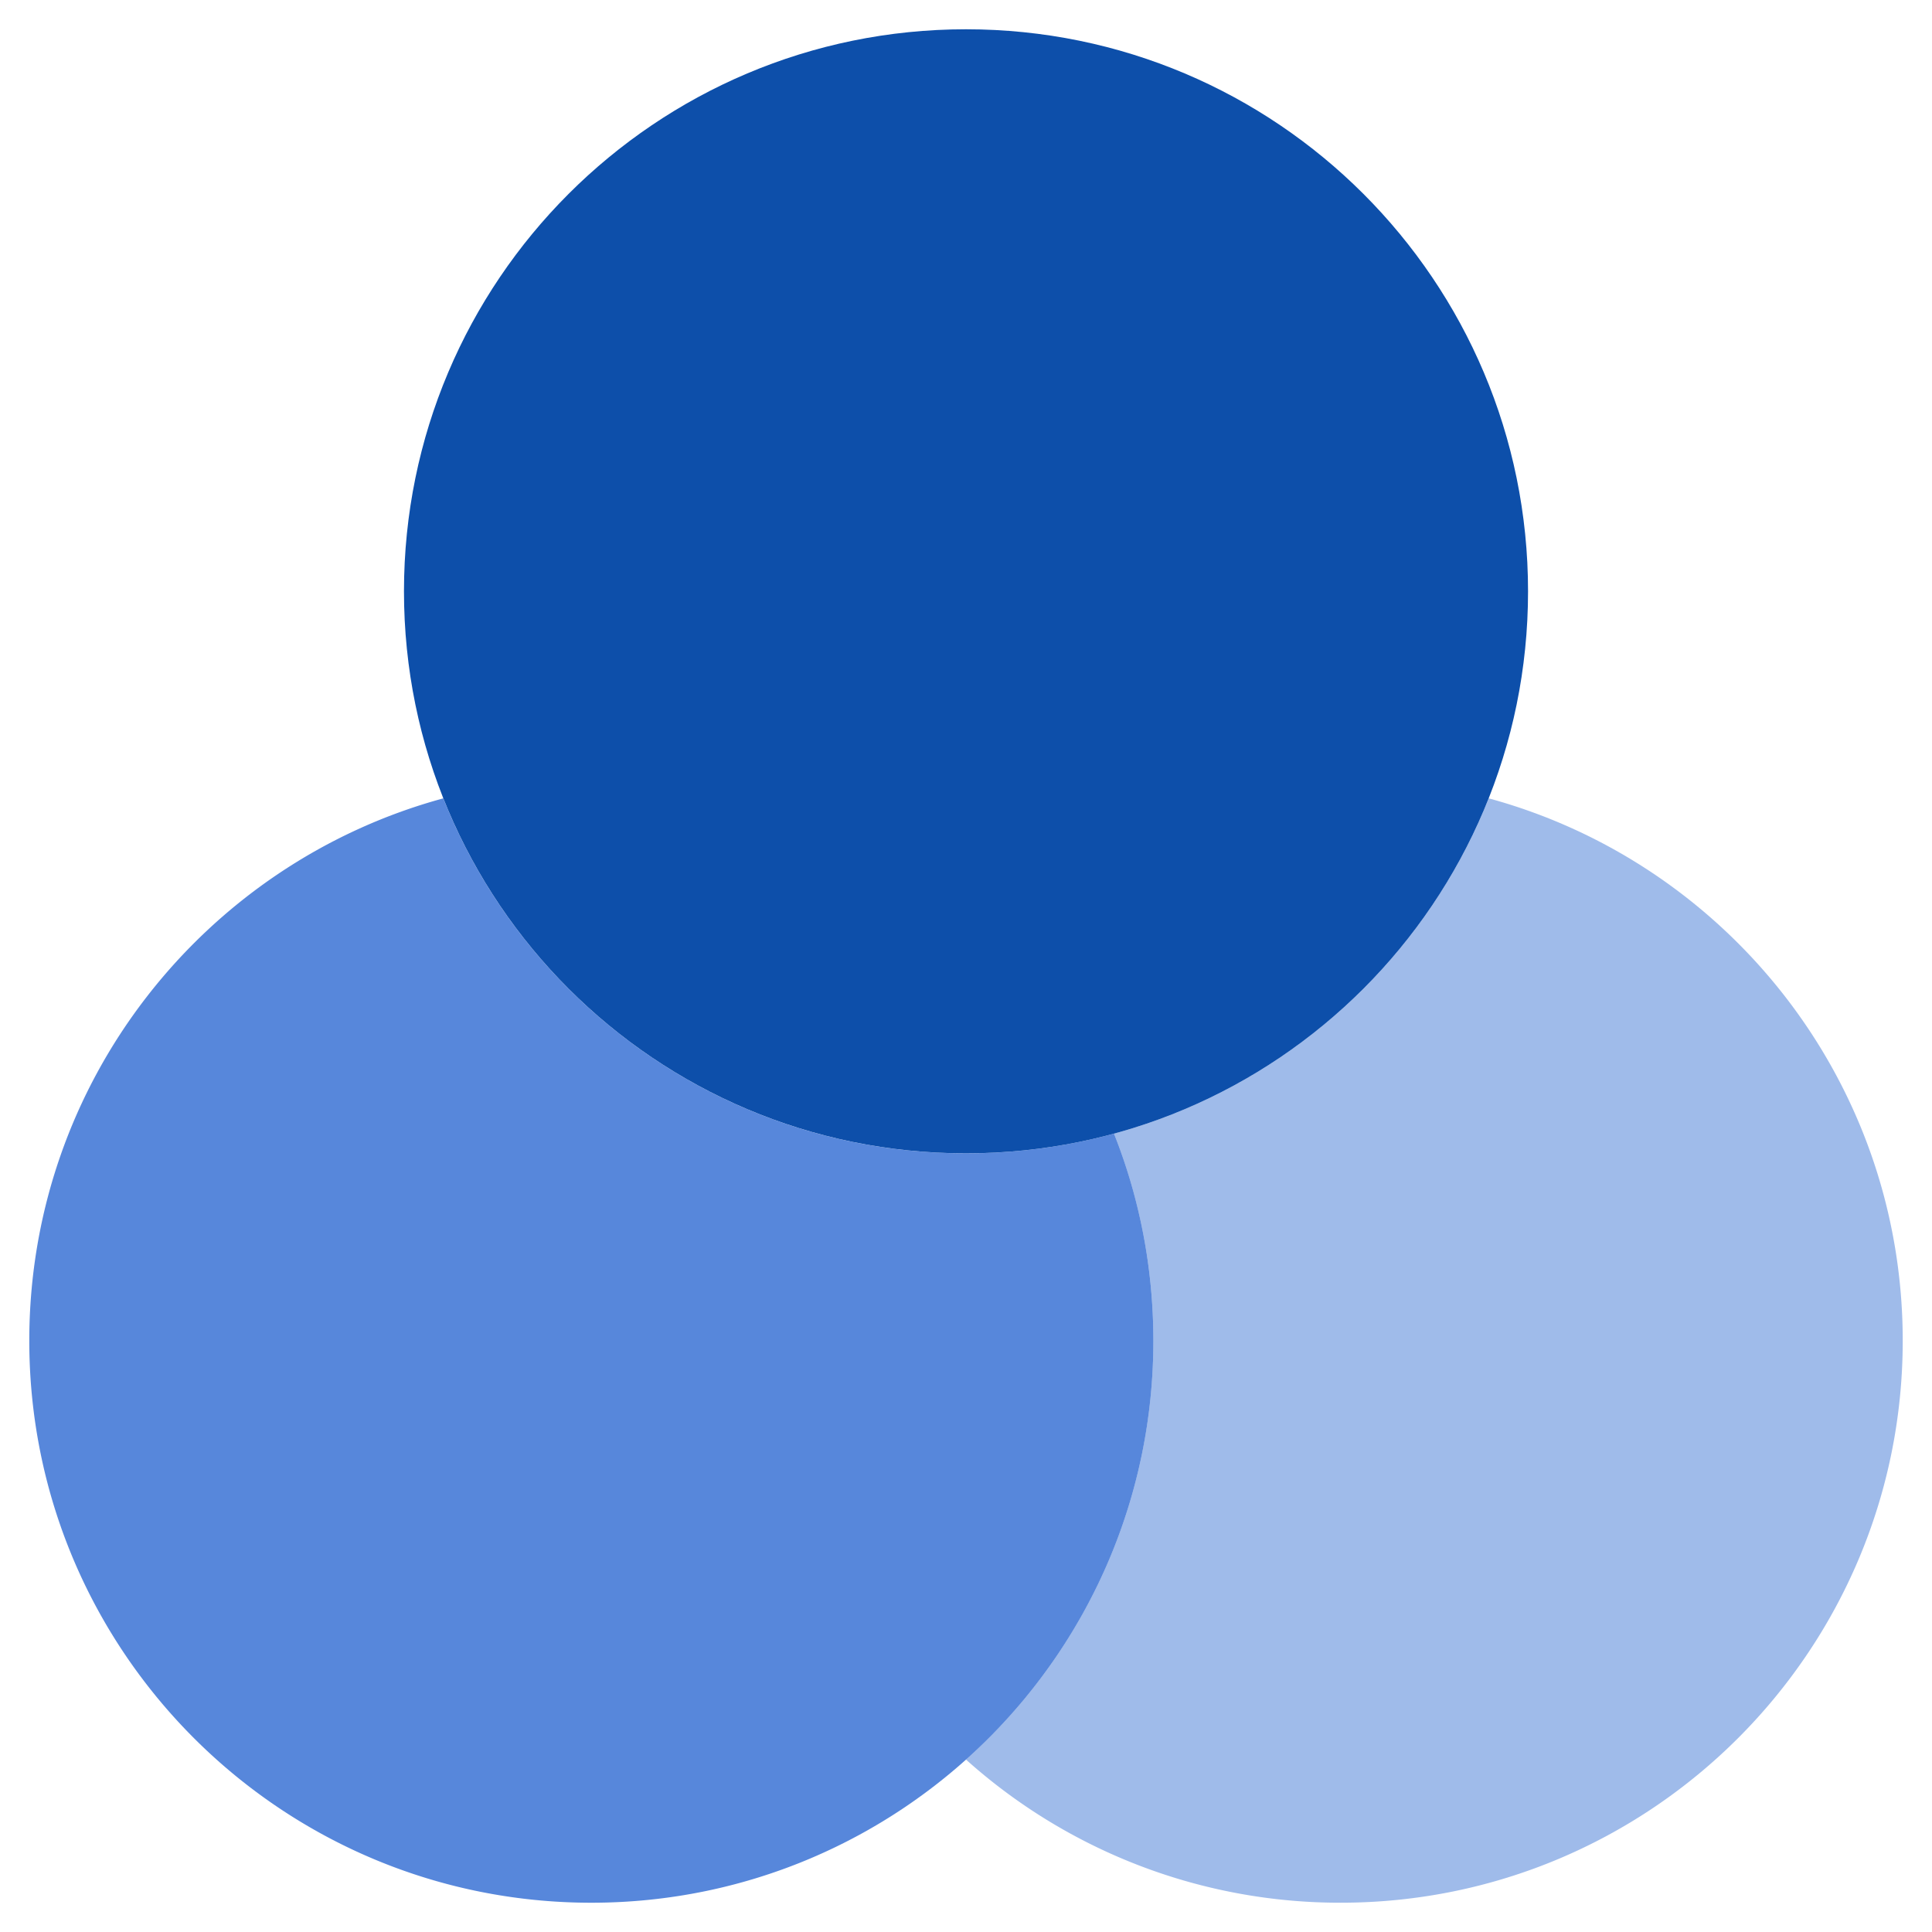
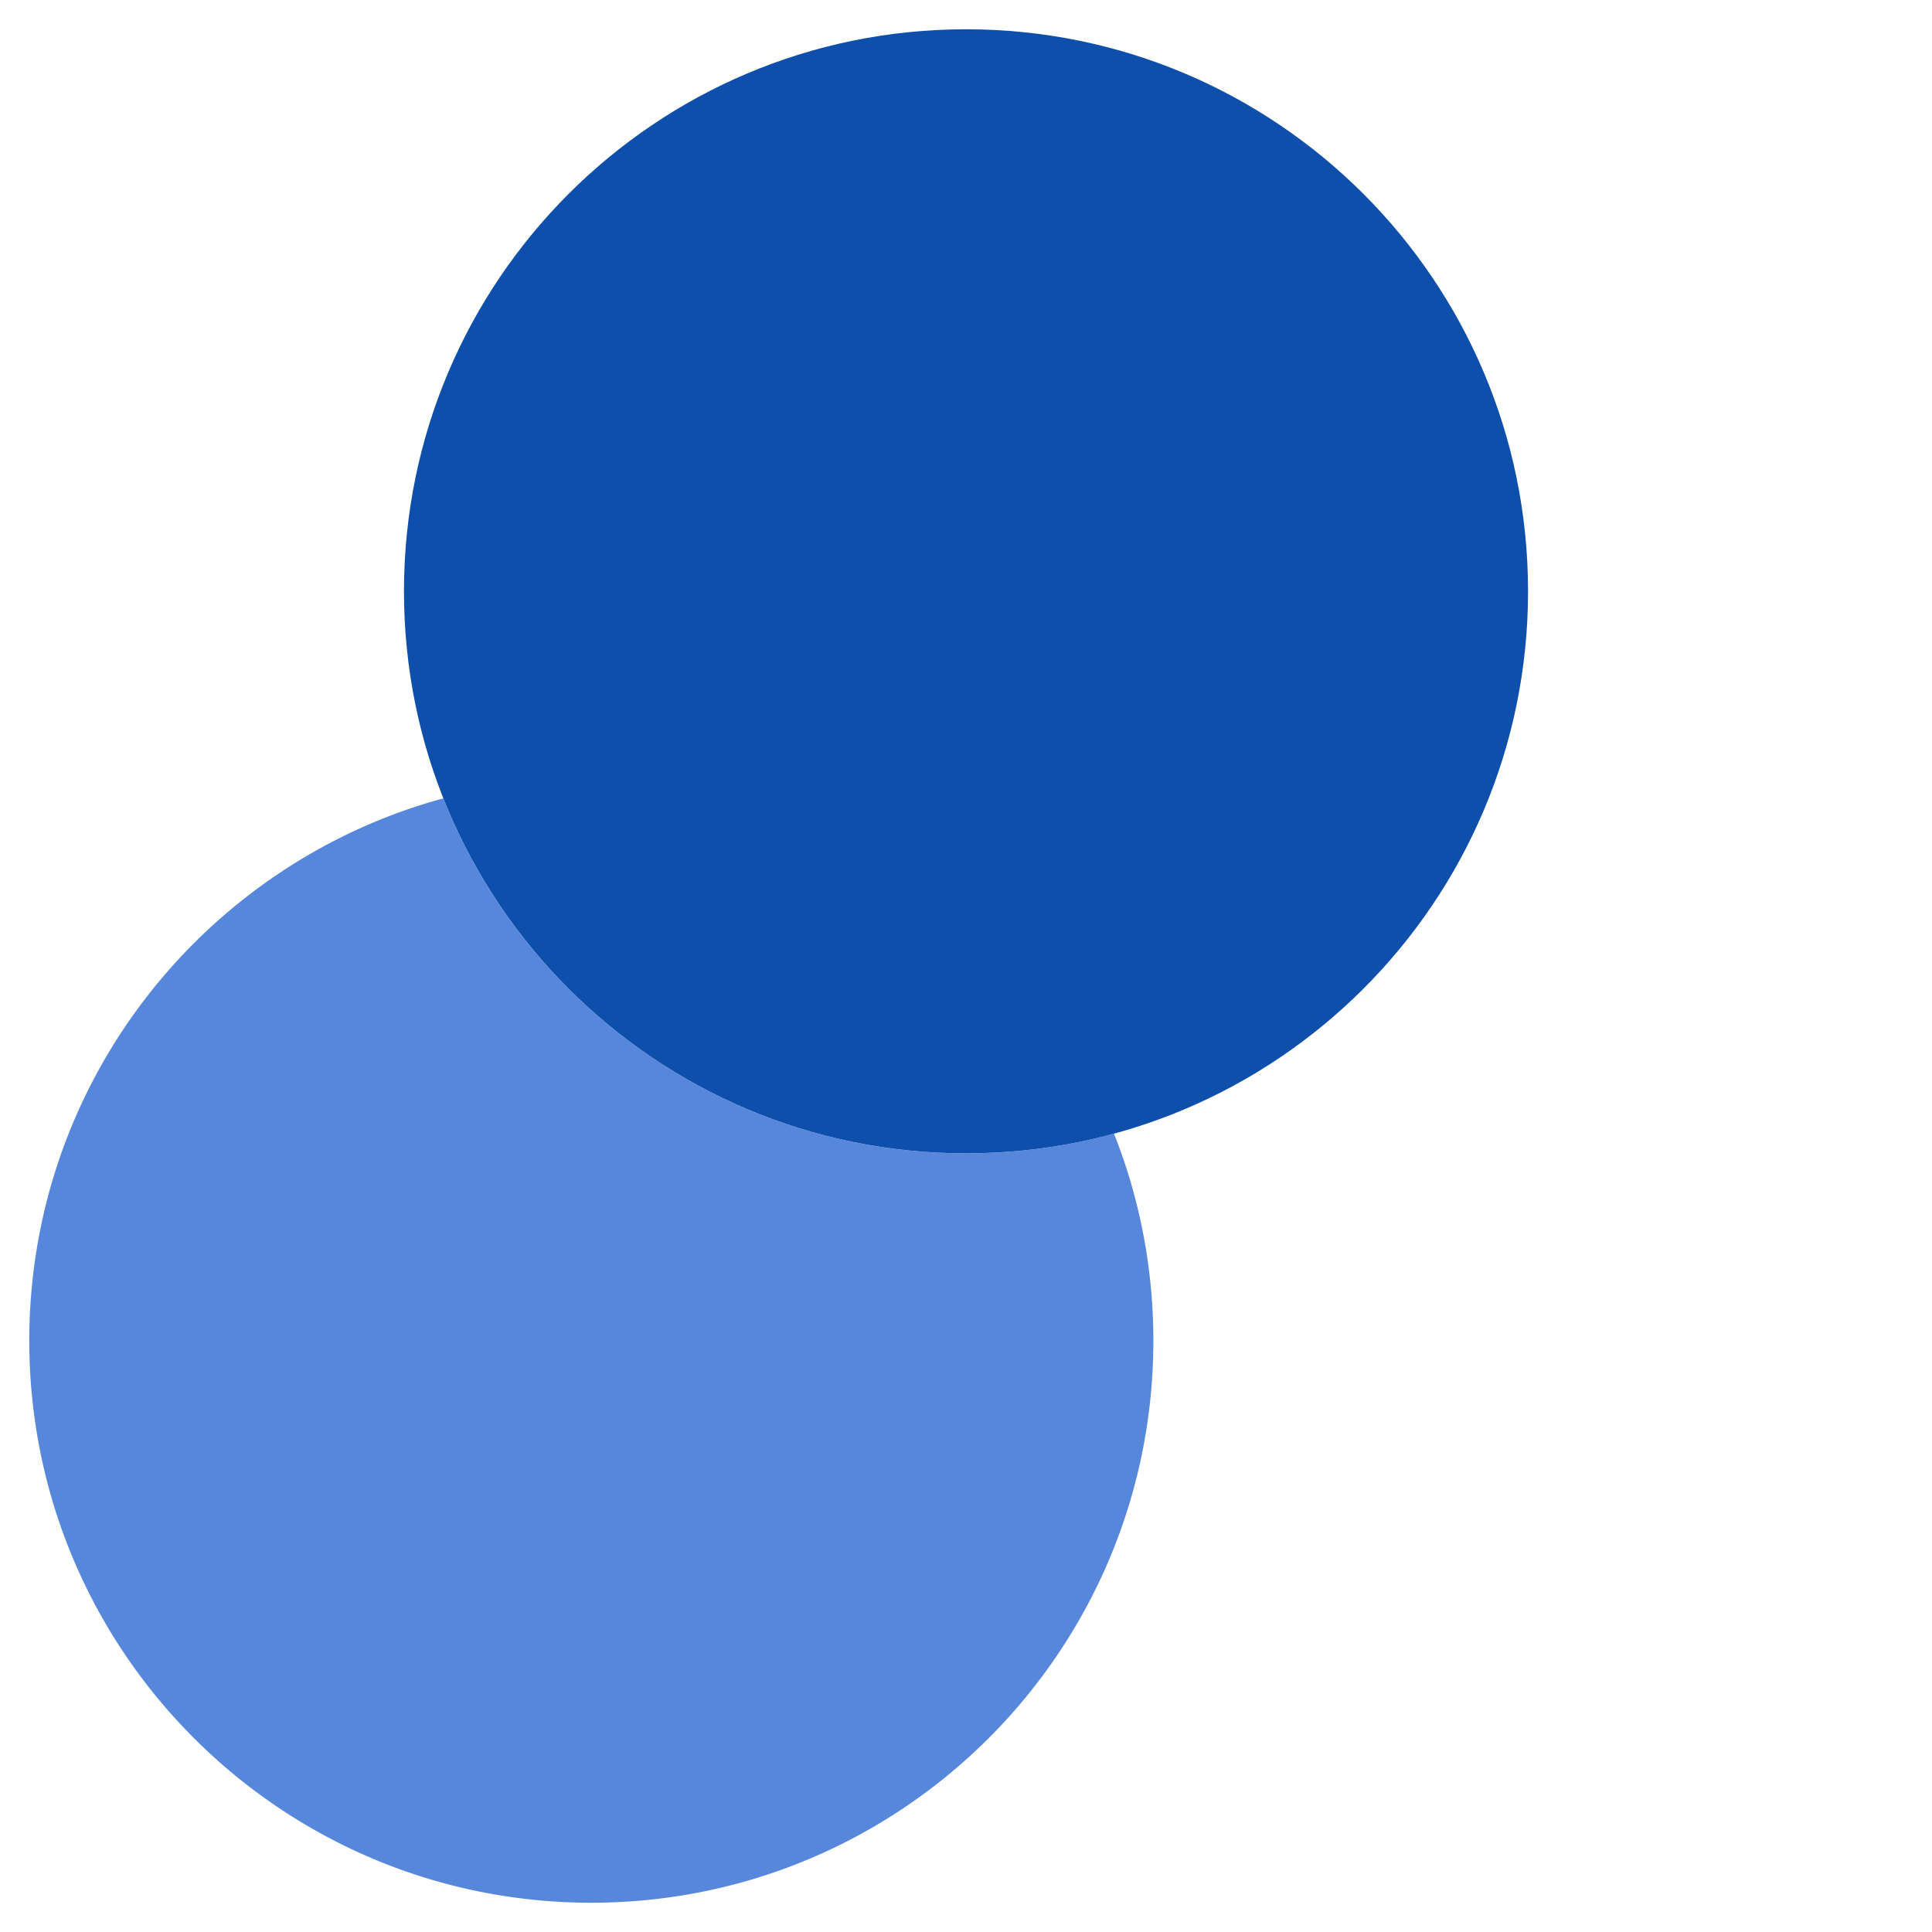
<svg xmlns="http://www.w3.org/2000/svg" data-bbox="1.91 1.909 122.181 122.182" viewBox="0 0 126 126" height="126" width="126" data-type="color">
  <g>
    <path fill="#0D4FAA" d="M99.655 38.564c0 20.243-16.411 36.654-36.655 36.654-20.243 0-36.654-16.41-36.654-36.654C26.346 18.32 42.756 1.909 63 1.909c20.244 0 36.655 16.411 36.655 36.655Z" data-color="1" />
    <path fill="#1155CC" d="M72.651 73.934a36.696 36.696 0 0 1-9.65 1.284c-15.476 0-28.712-9.59-34.089-23.152C13.352 56.302 1.91 70.533 1.91 87.436c0 20.244 16.411 36.655 36.655 36.655 20.243 0 36.654-16.411 36.654-36.654 0-4.769-.91-9.324-2.567-13.502Z" opacity=".7" data-color="2" />
-     <path fill="#1155CC" d="M72.651 73.933a36.558 36.558 0 0 1 2.567 13.502c0 10.856-4.72 20.61-12.218 27.321a36.52 36.52 0 0 0 24.436 9.334c20.244 0 36.655-16.411 36.655-36.655 0-16.903-11.442-31.134-27.003-35.37-4.216 10.634-13.265 18.827-24.437 21.868Z" opacity=".4" data-color="2" />
  </g>
</svg>